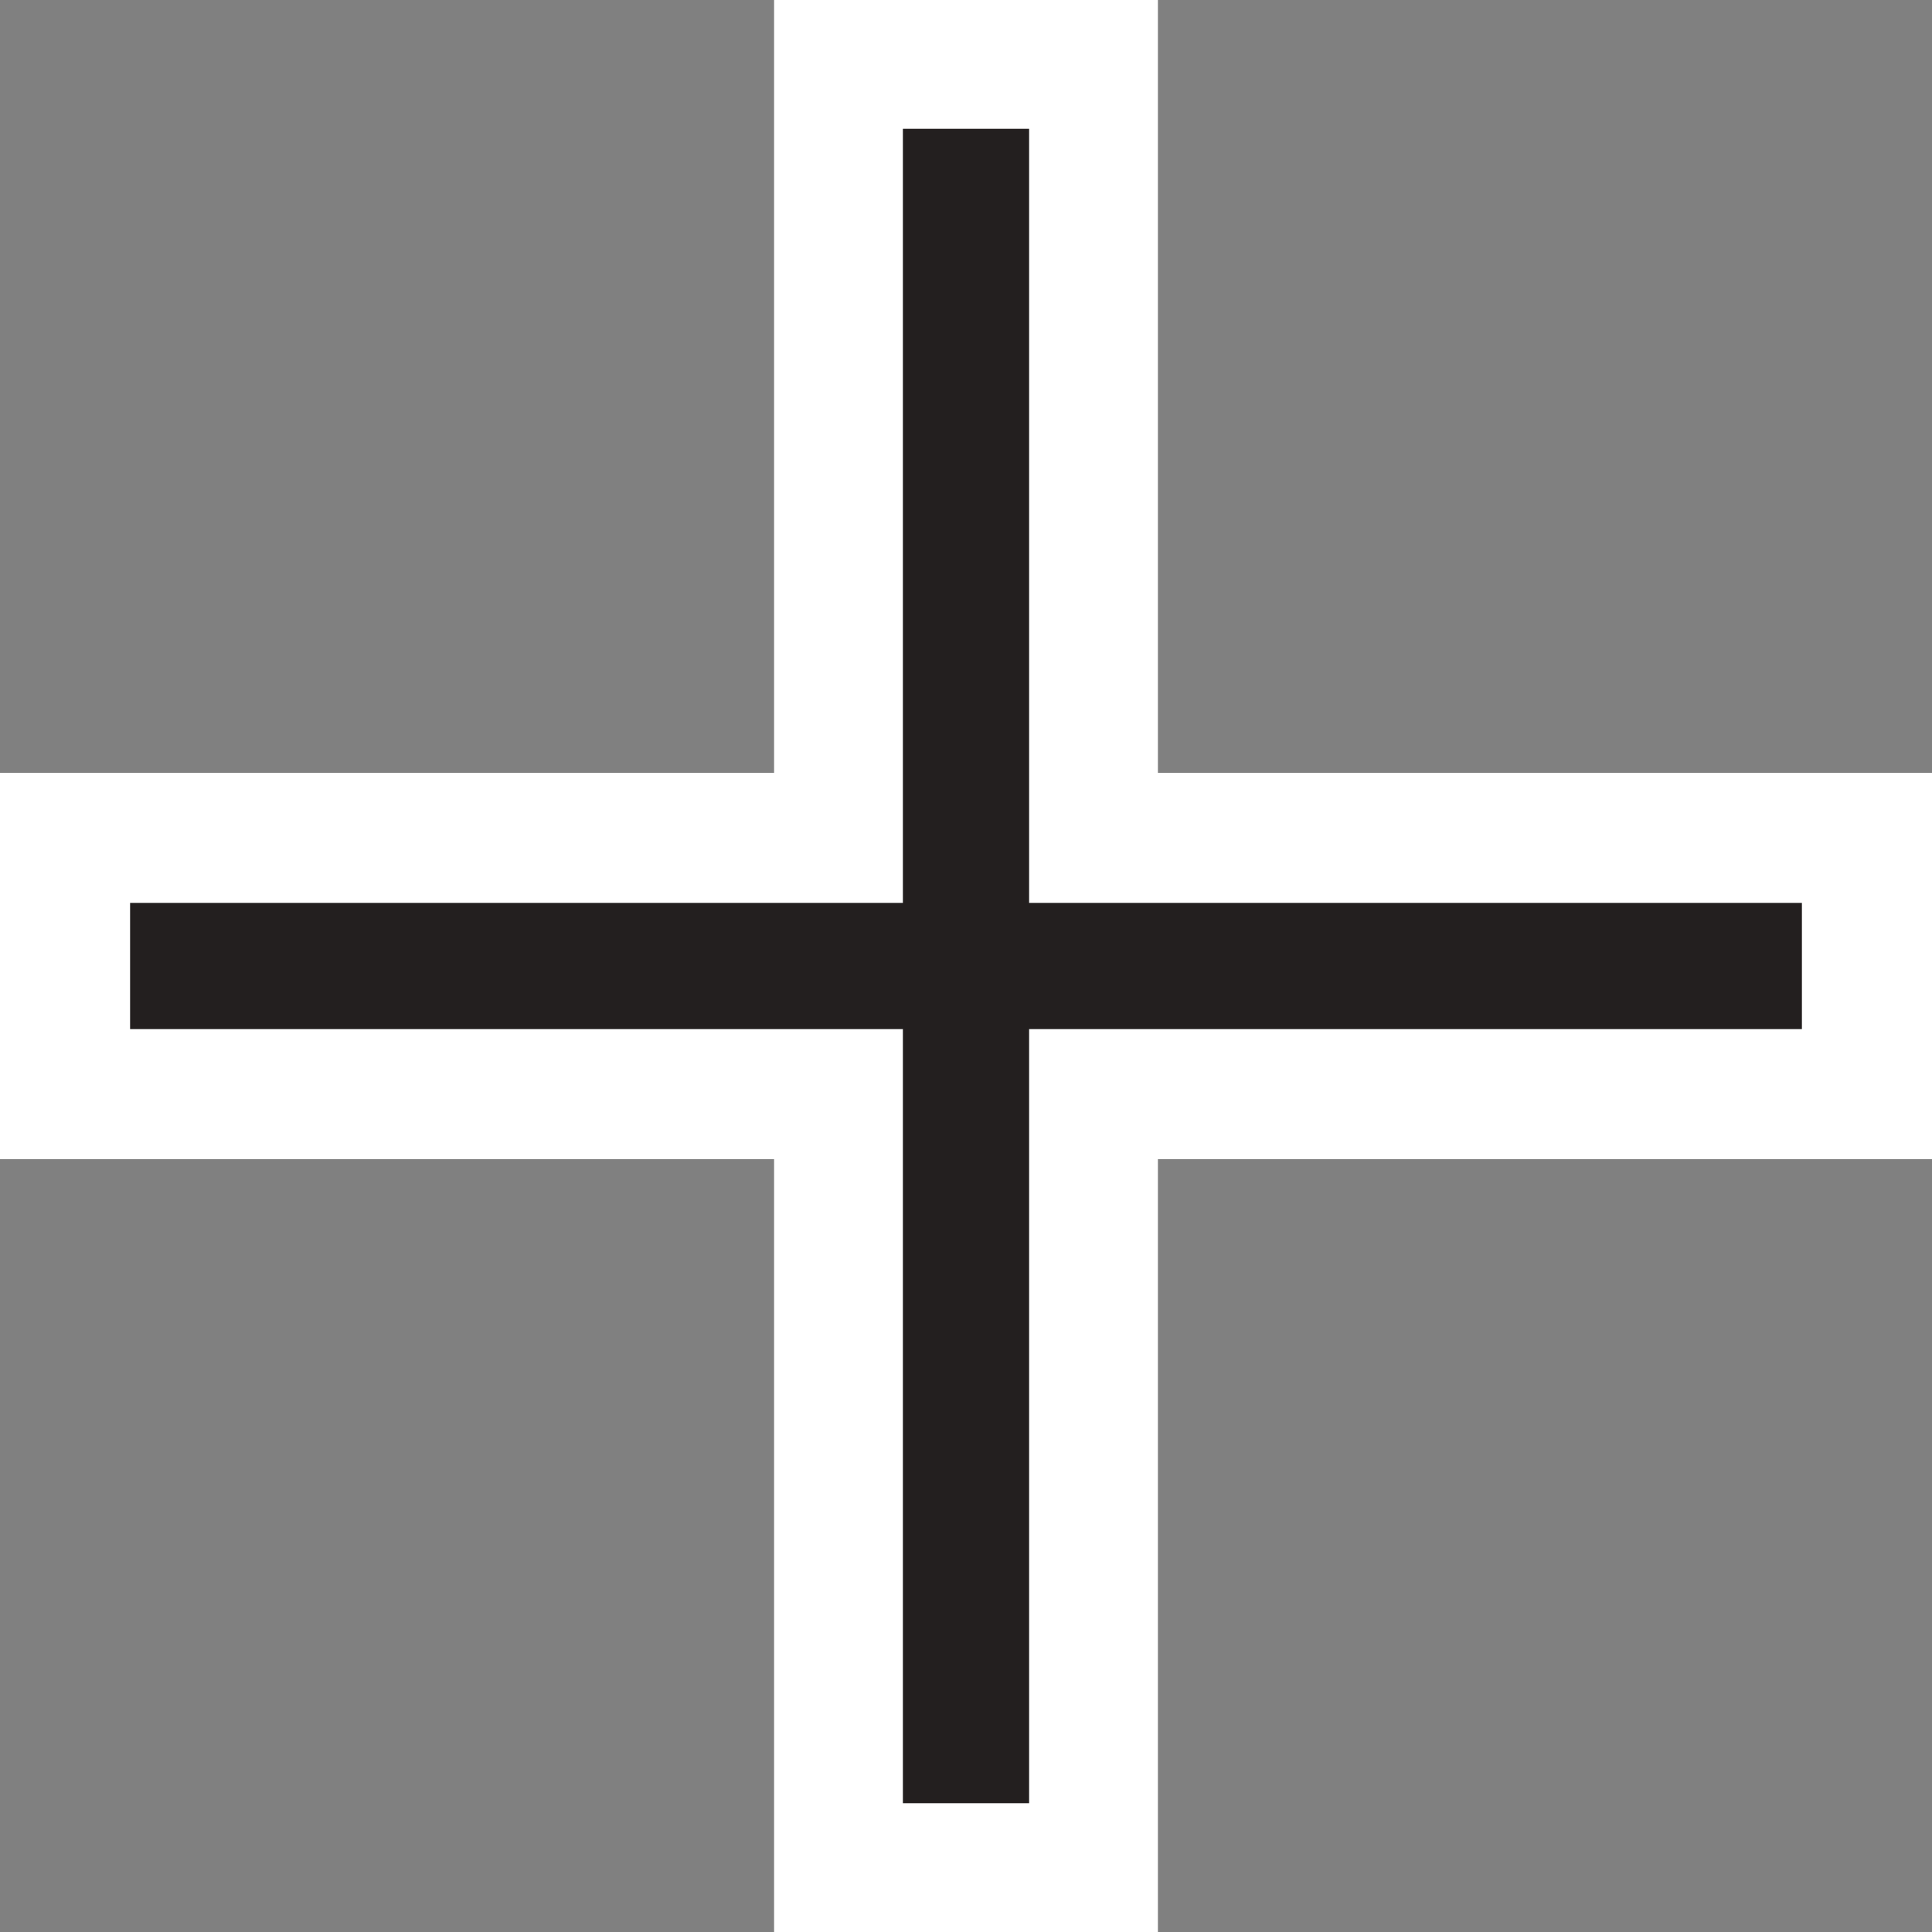
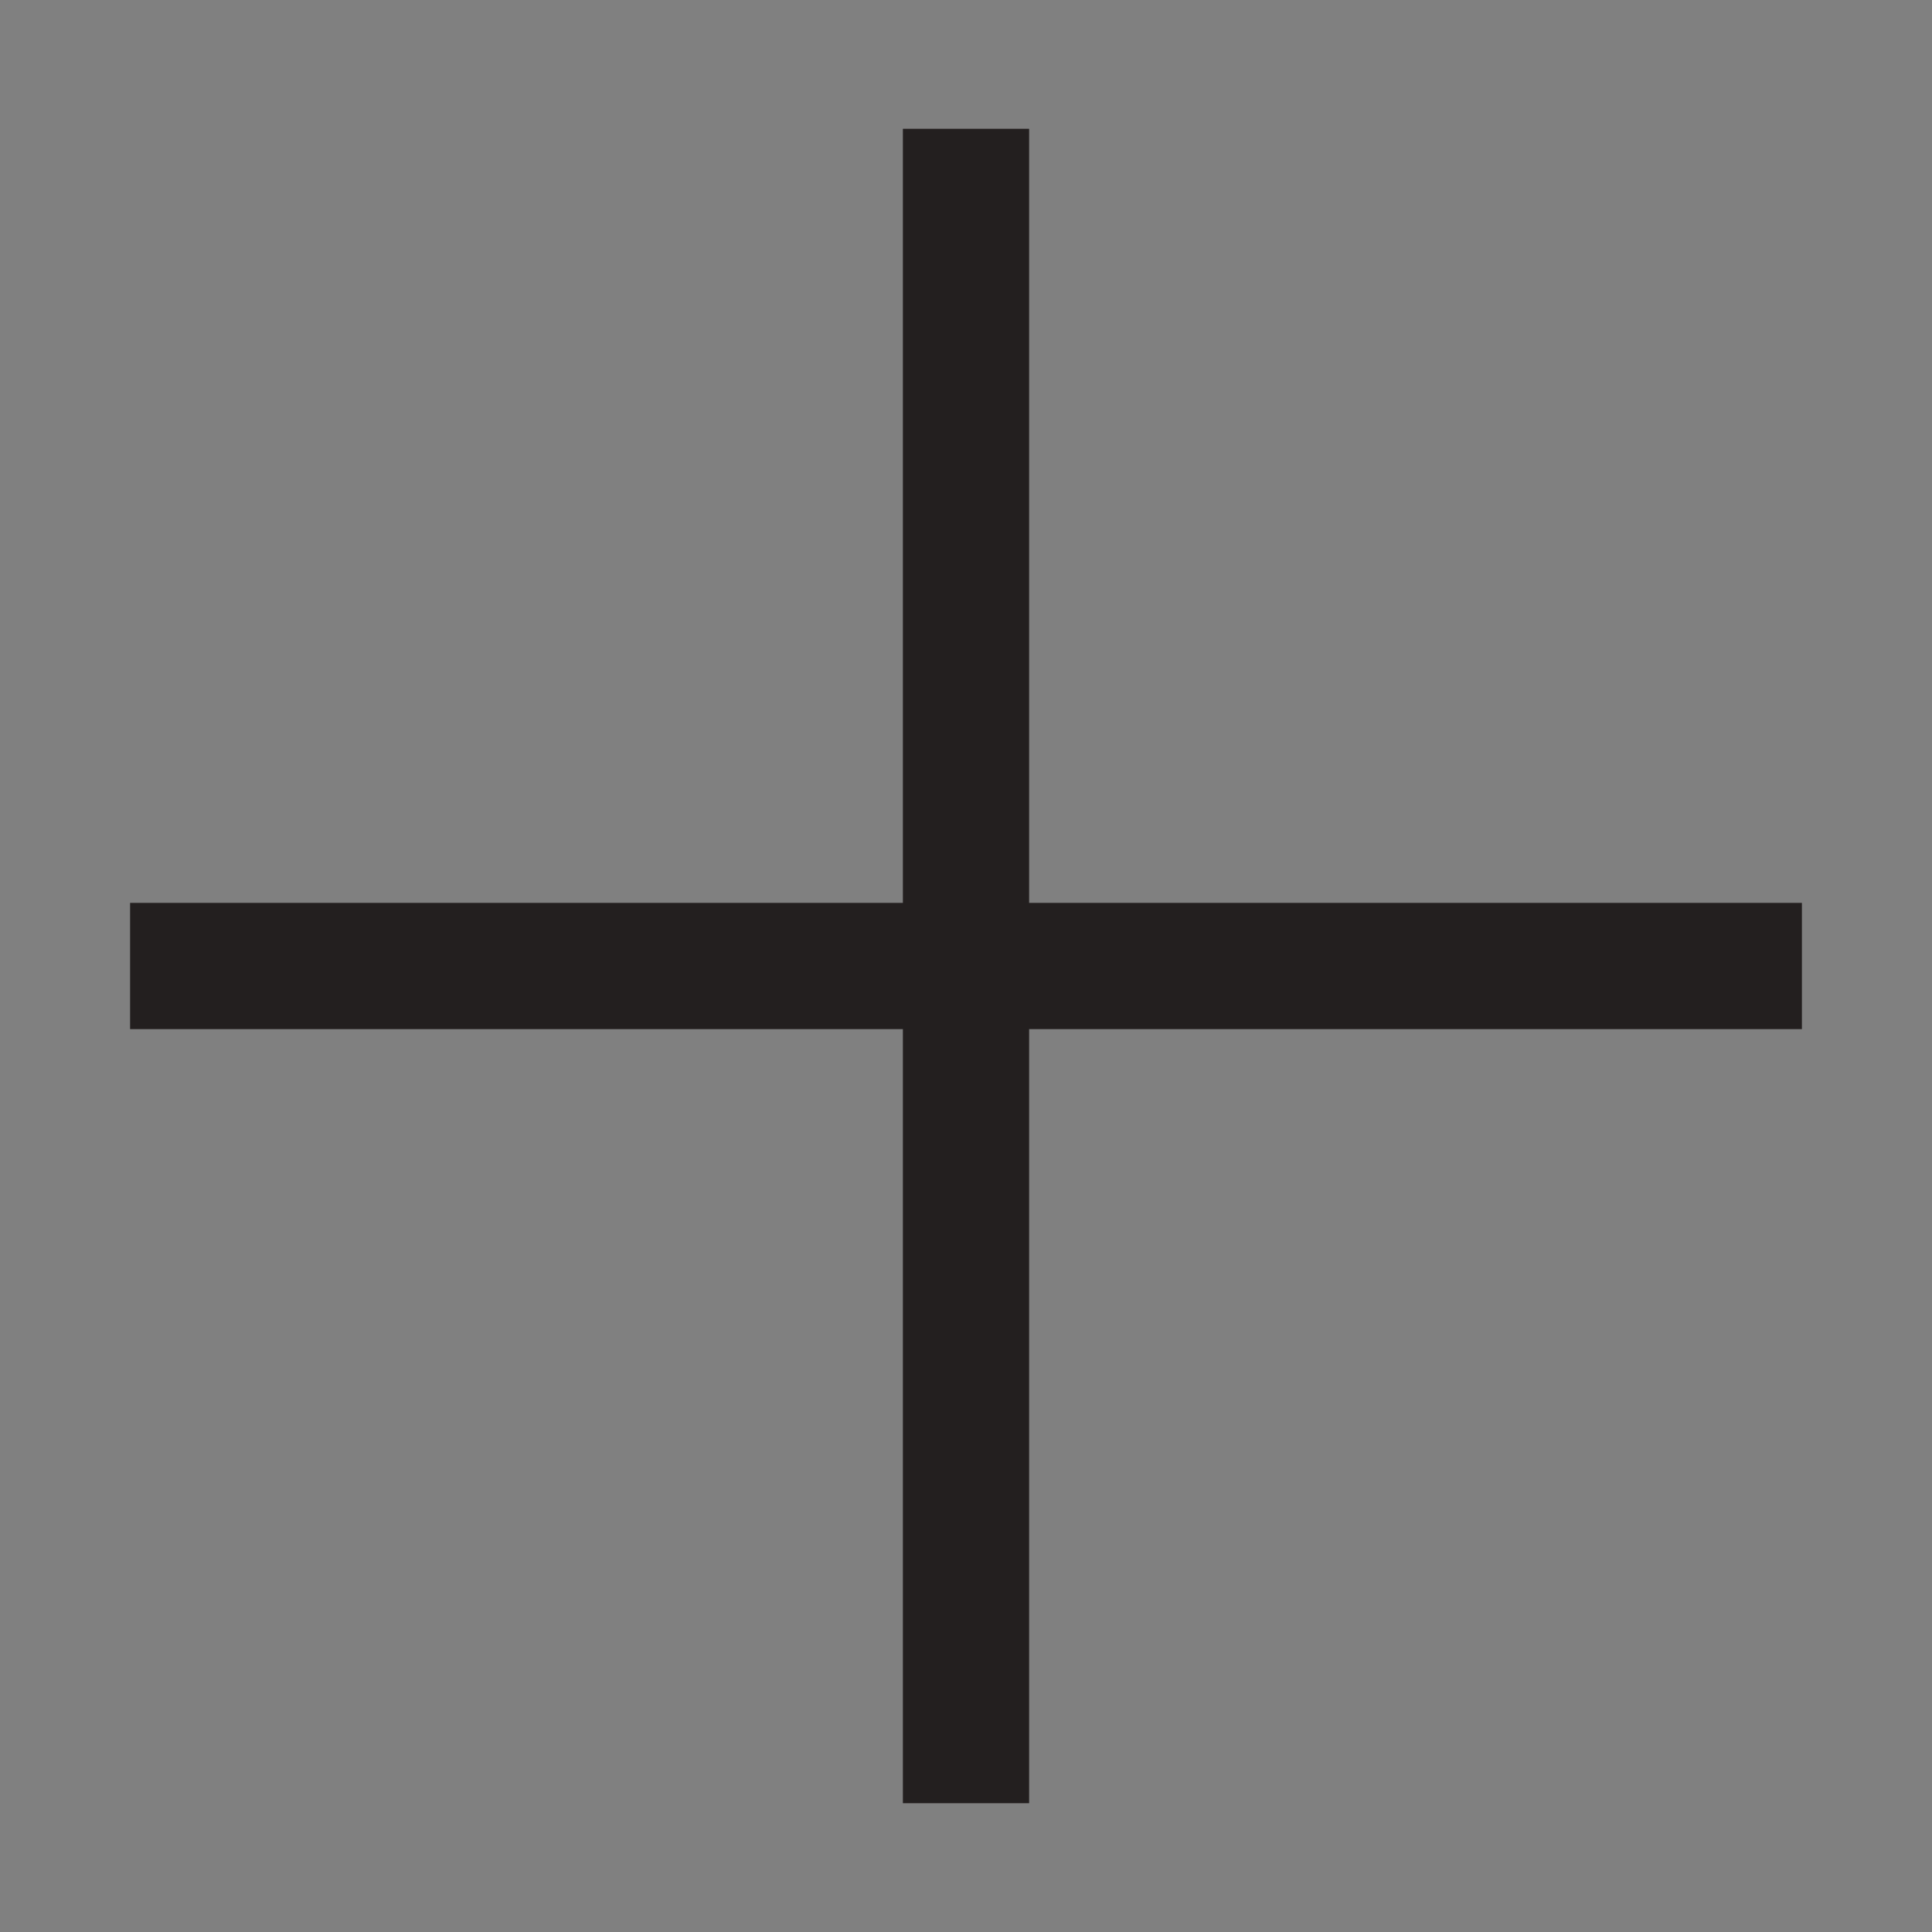
<svg xmlns="http://www.w3.org/2000/svg" width="15px" height="15px" viewBox="0 0 15 15" version="1.1">
  <rect x="0" y="0" width="15" height="15" fill="#808080" stroke="none" />
  <title>cross</title>
  <desc>Created with Sketch.</desc>
  <defs />
  <g id="bundle-os-x-cursors" stroke="none" stroke-width="1" fill="none" fill-rule="evenodd">
    <g id="Made-with-💕by-Azendoo-design-team---@azendoo" transform="translate(-302, -35)">
      <g id="cross" transform="translate(302, 35)">
-         <path d="M15,6 L8.99,6 L8.99,0 L6.01,0 L6.01,6 L0,6 L0,9 L6.01,9 L6.01,15 L8.99,15 L8.99,9 L15,9 L15,6 Z" id="cursor" fill="#FFFFFF" />
        <path d="M13.99,7.01 L7.99,7.01 L7.99,1 L7.01,1 L7.01,7.01 L1.01,7.01 L1.01,7.99 L7.01,7.99 L7.01,14 L7.99,14 L7.99,7.99 L13.99,7.99 L13.99,7.01 Z" id="cursor" fill="#231F1F" />
      </g>
    </g>
  </g>
</svg>